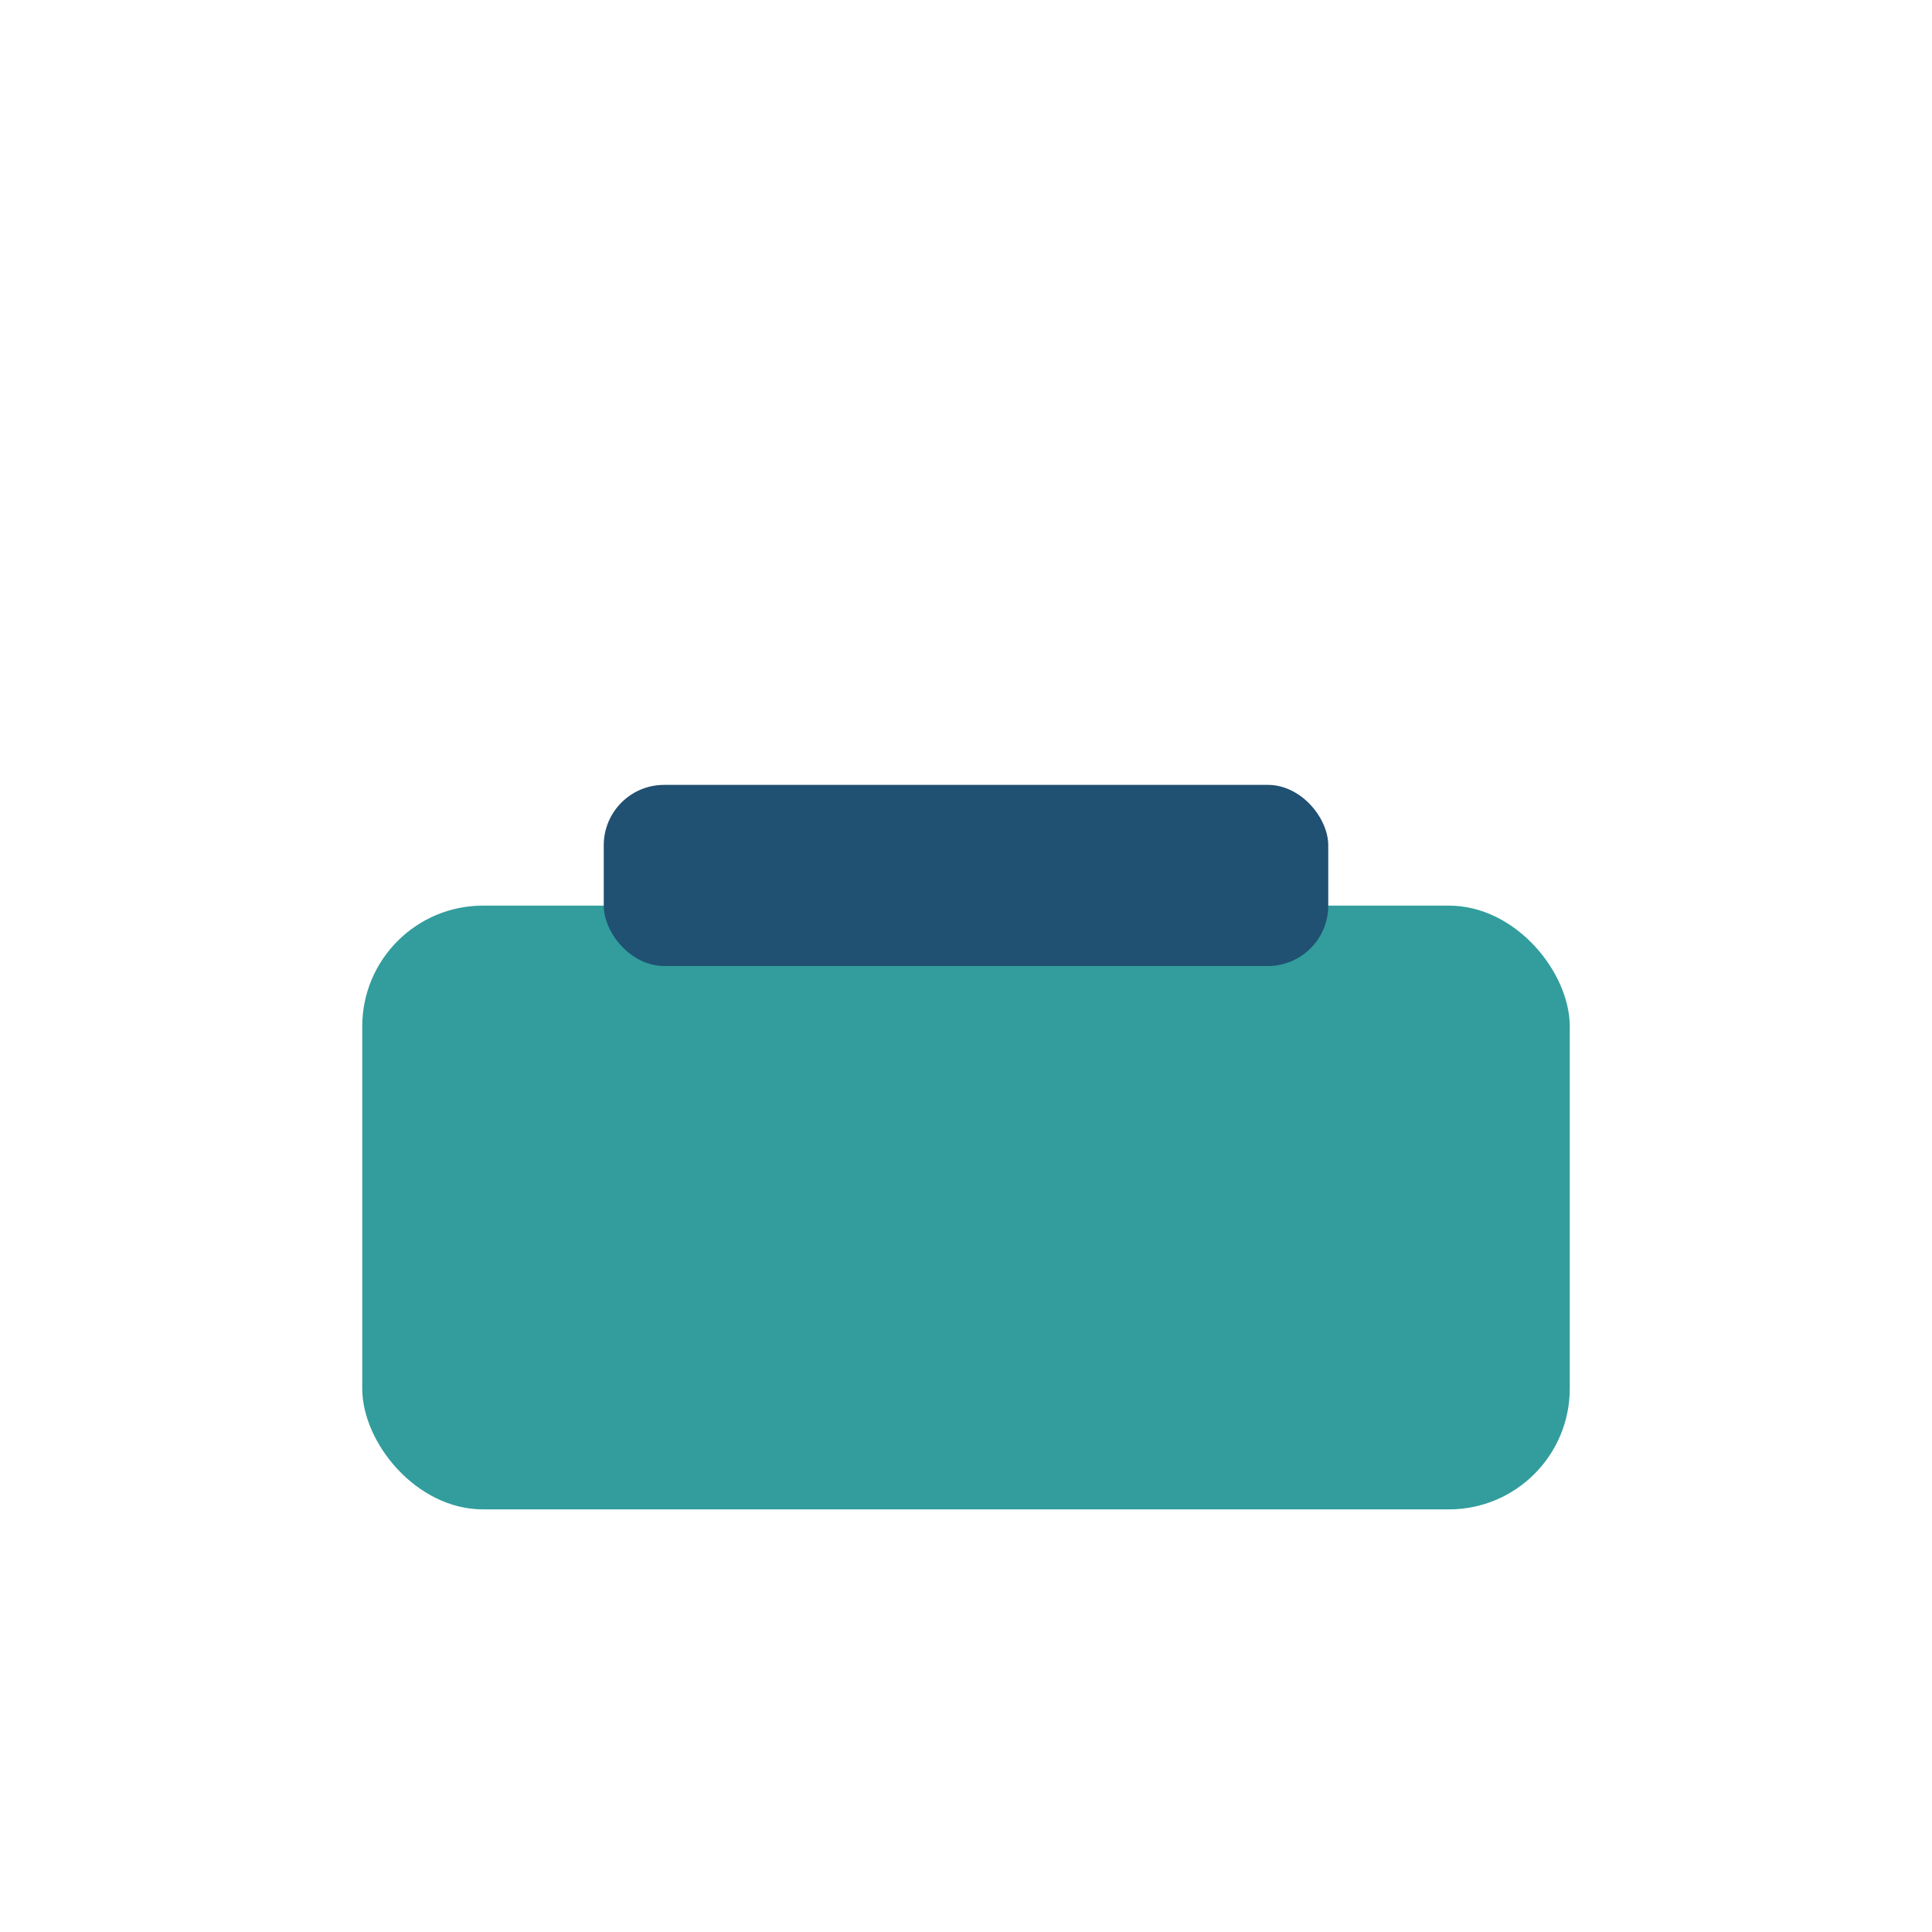
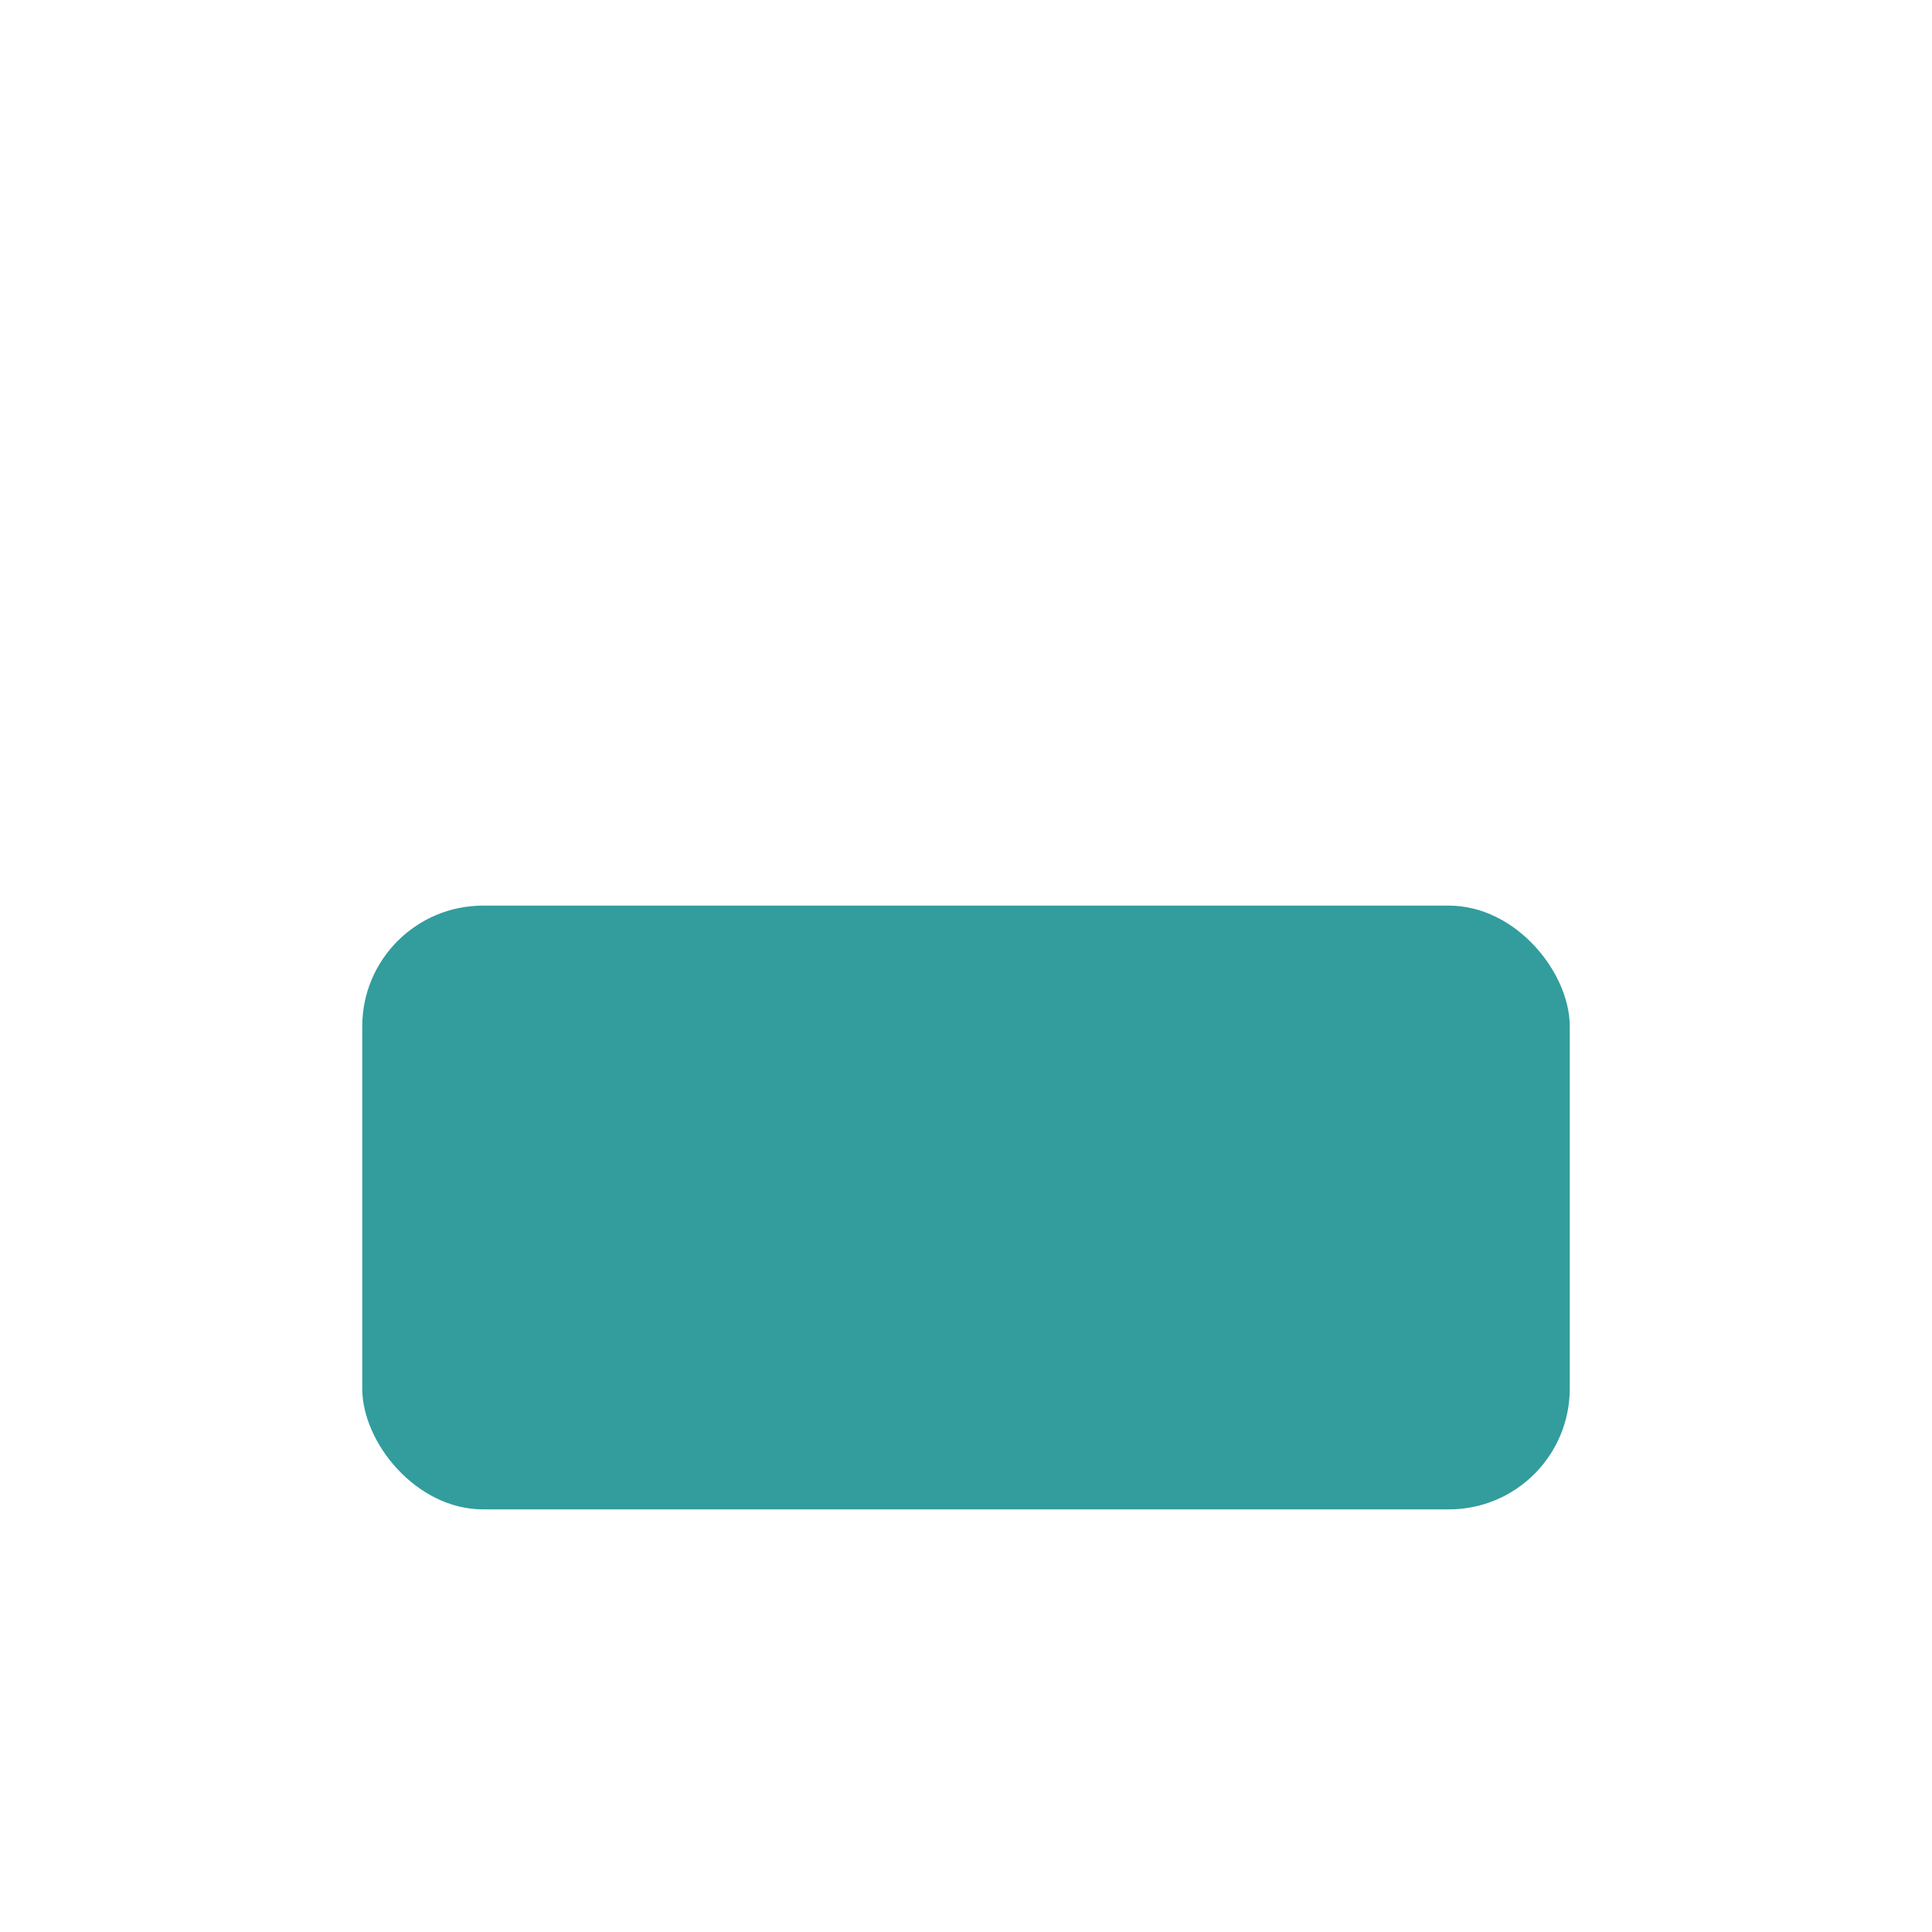
<svg xmlns="http://www.w3.org/2000/svg" width="32" height="32" viewBox="0 0 32 32">
  <rect x="6" y="15" width="20" height="10" rx="2" fill="#329D9C" />
-   <rect x="10" y="13" width="12" height="3" rx="1" fill="#205072" />
</svg>